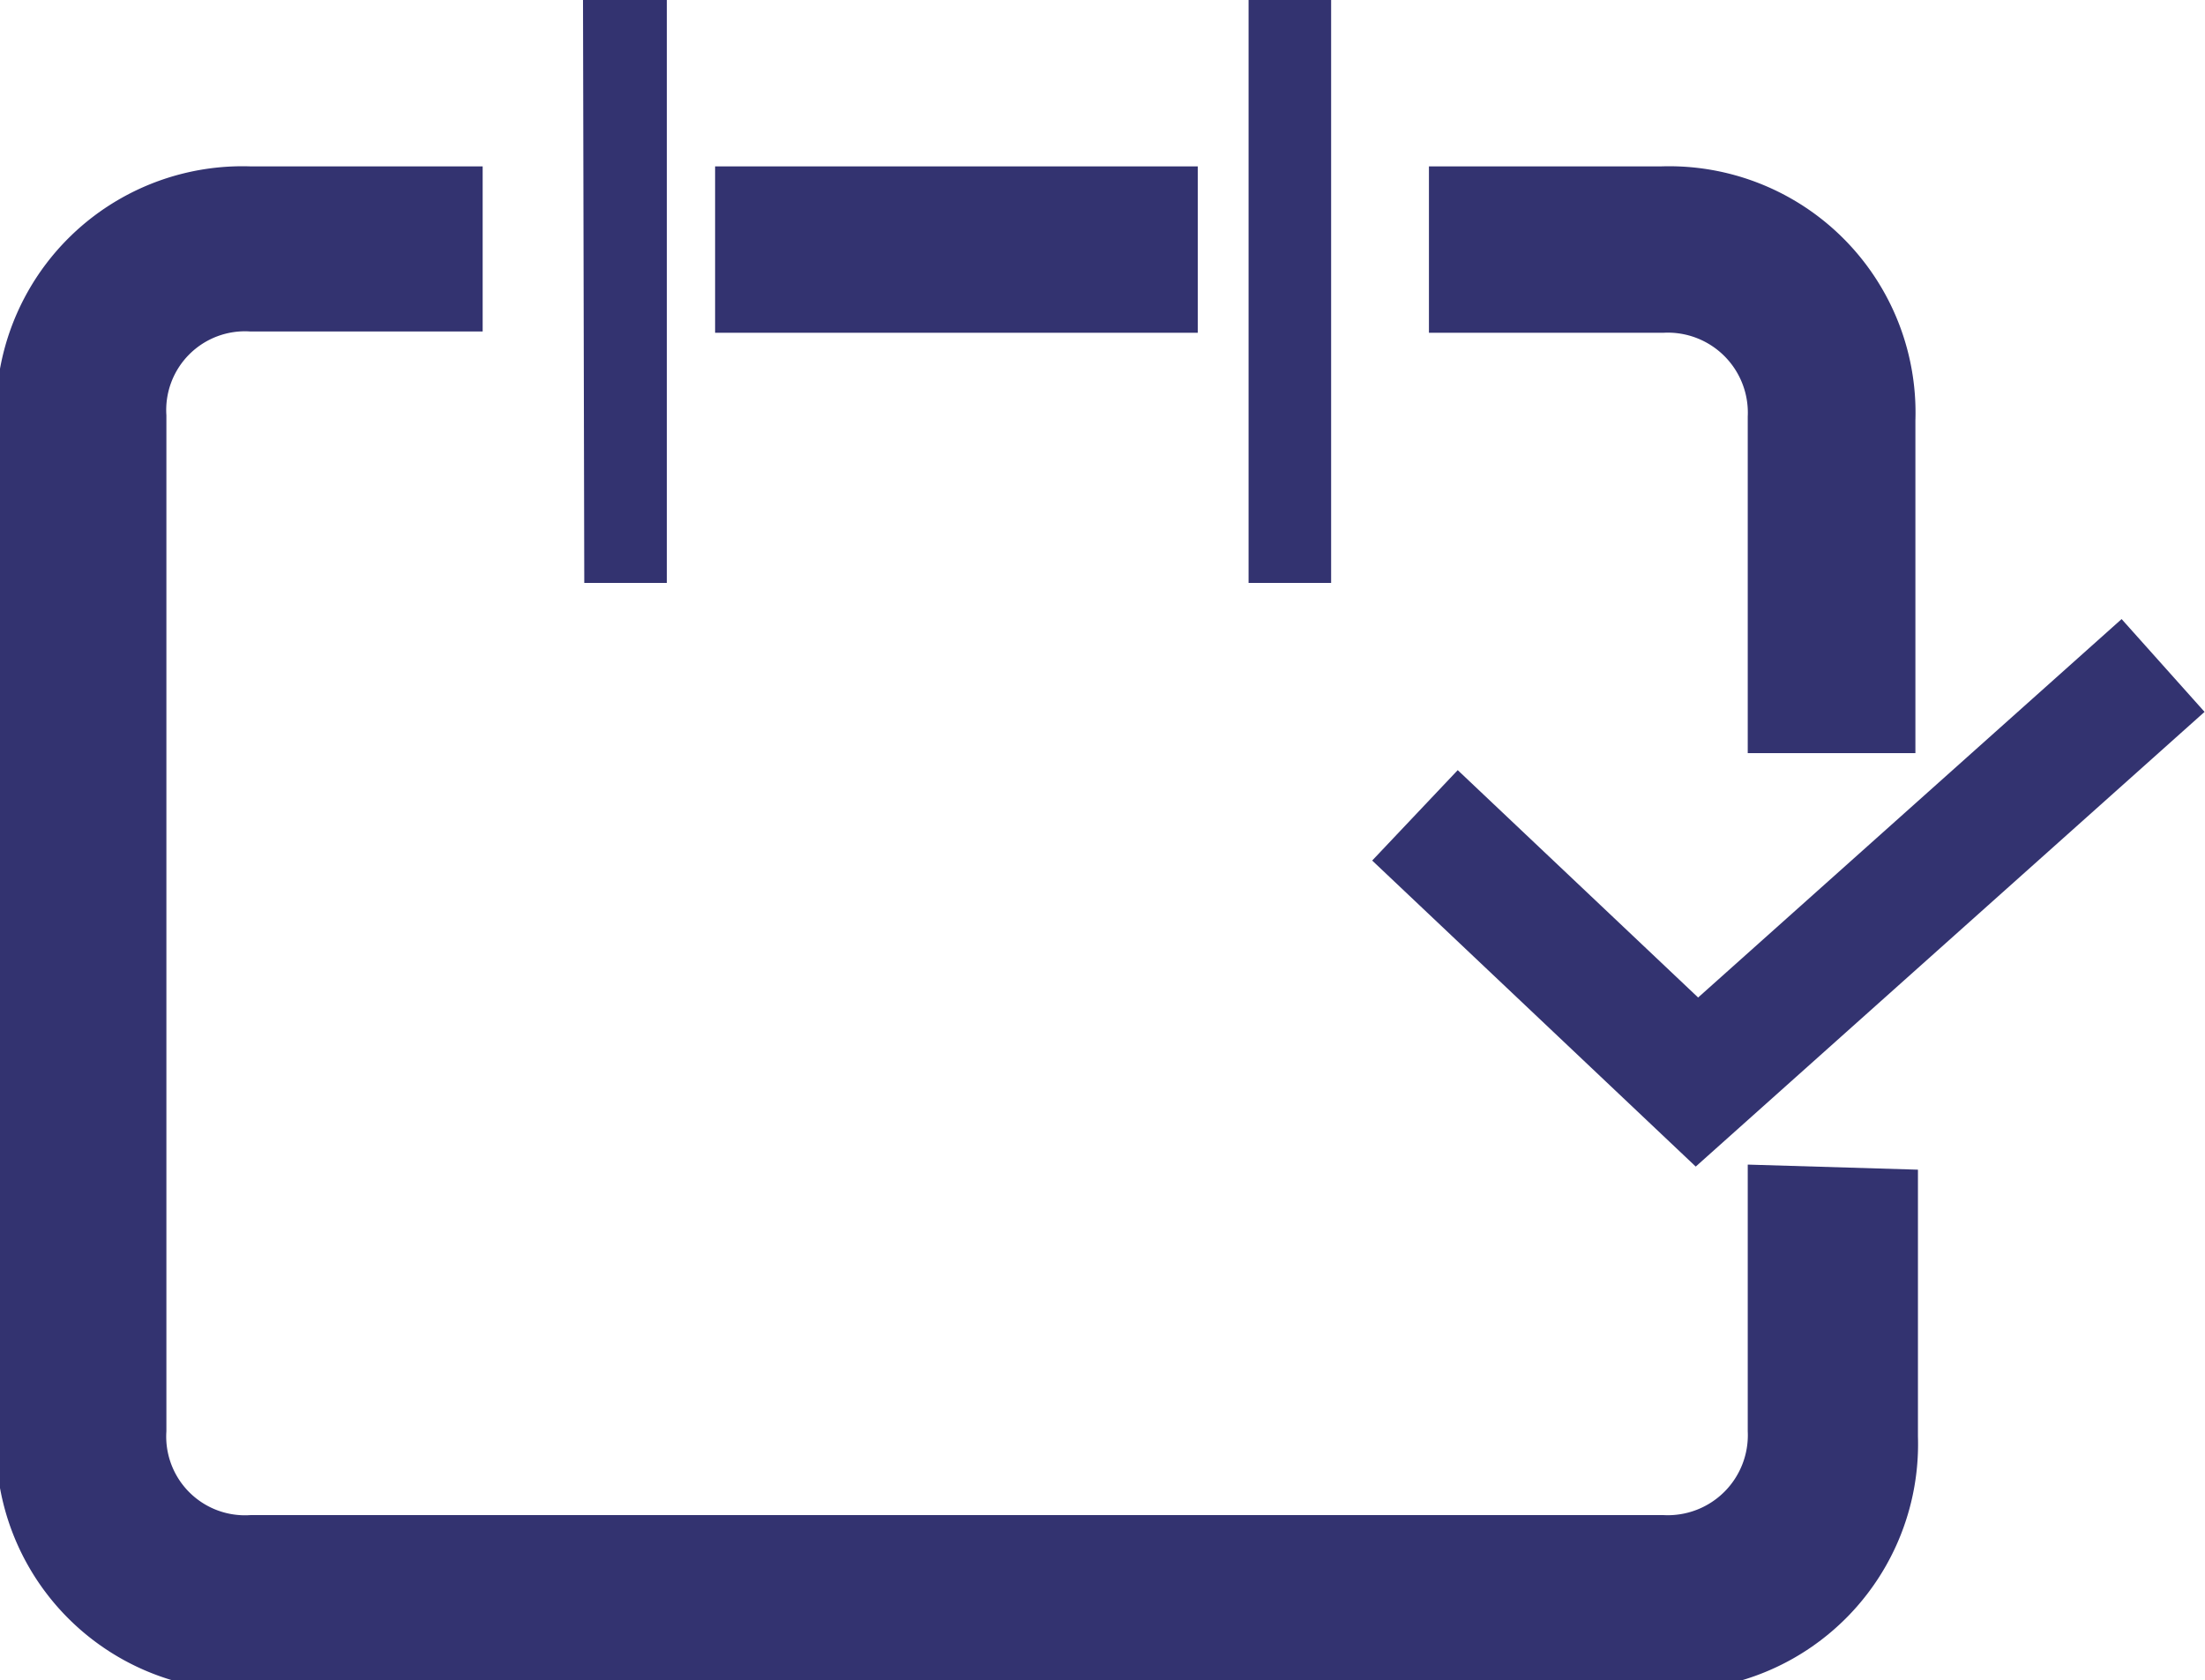
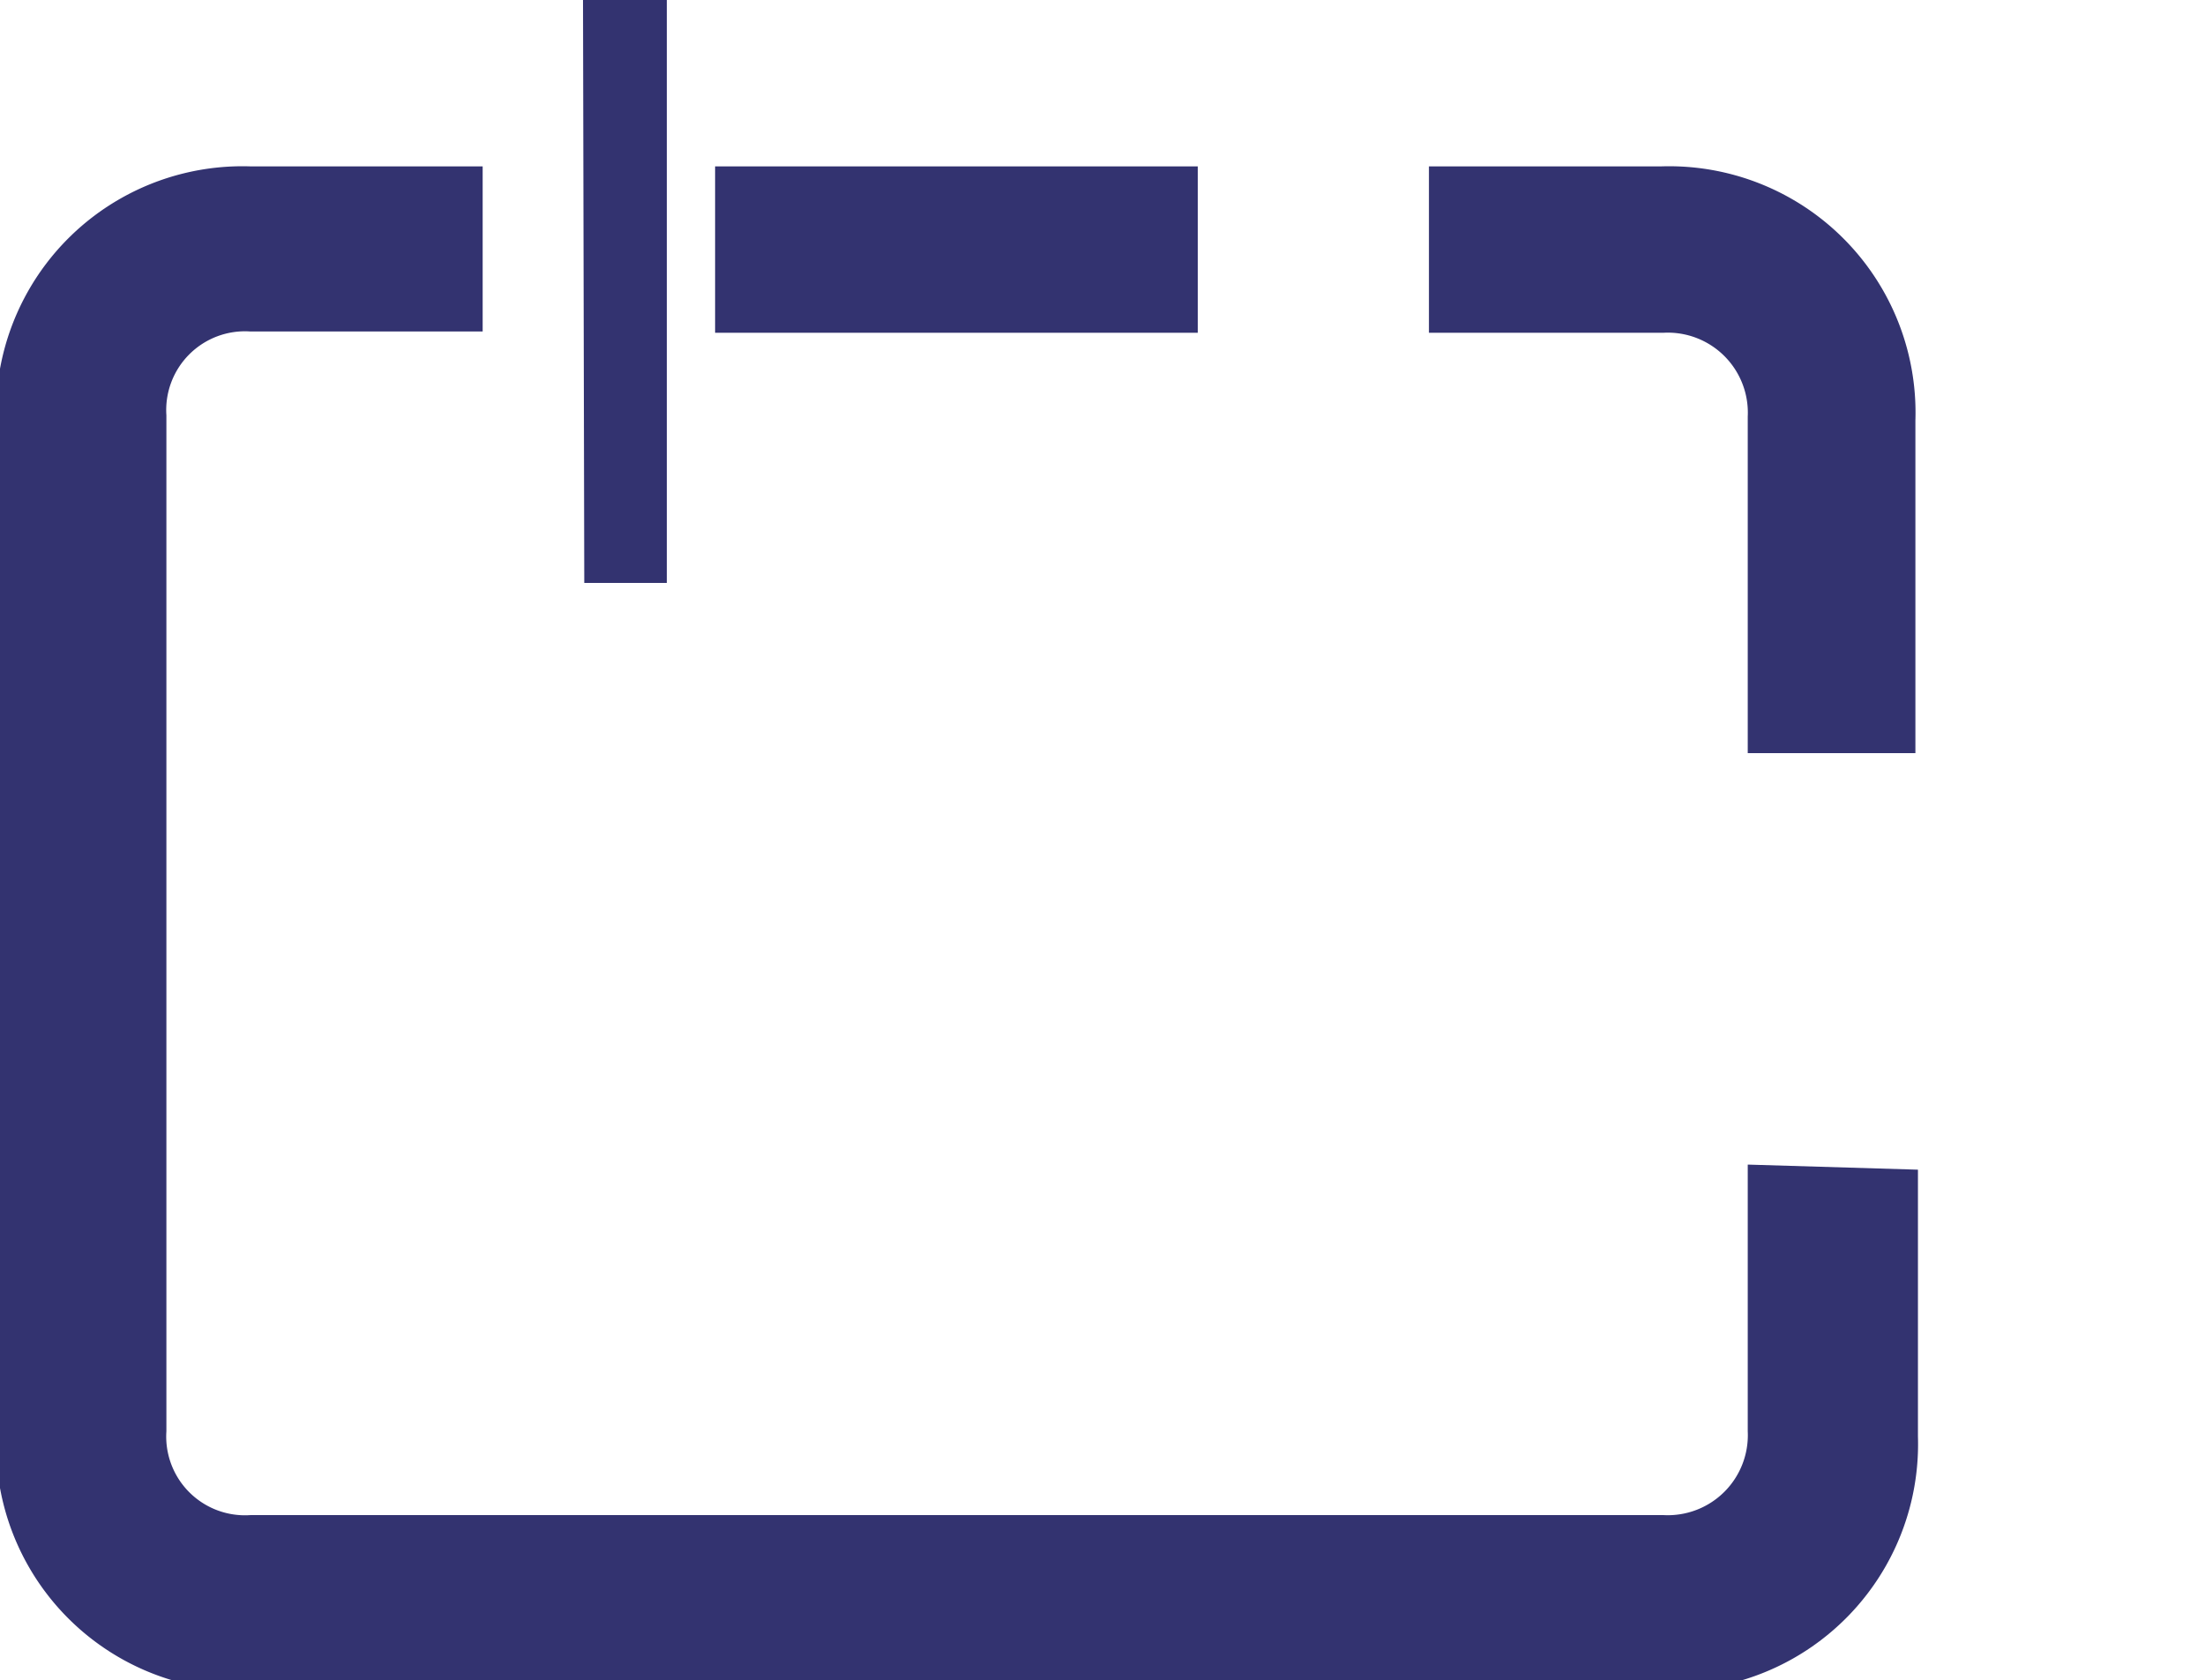
<svg xmlns="http://www.w3.org/2000/svg" id="レイヤー_1" data-name="レイヤー 1" viewBox="0 0 17.36 13.23">
  <defs>
    <style>.cls-1,.cls-3{fill:#333370;}.cls-2{fill:none;stroke:#333370;stroke-width:0.98px;}.cls-3{fill-rule:evenodd;}</style>
  </defs>
  <path class="cls-1" d="M12.34,5.88H13v4.59h-.65Z" transform="translate(-7.75 -5.88)" />
-   <path class="cls-1" d="M17.58,5.88h.65v4.59h-.65Z" transform="translate(-7.75 -5.88)" />
-   <path class="cls-2" d="M18.89,12.3l2.22,2.1,3.67-3.28" transform="translate(-7.75 -5.88)" />
  <path class="cls-3" d="M13.38,7.19h3.8V8.5h-3.8ZM20.85,8.5H19V7.19h1.83a1.94,1.94,0,0,1,2,2v2.62H21.51V9.16A.63.63,0,0,0,20.85,8.5Zm.66,6.55v2.1a.63.63,0,0,1-.66.66H9.72a.62.62,0,0,1-.66-.66v-8a.62.62,0,0,1,.66-.66h1.83V7.19H9.72a1.94,1.94,0,0,0-2,2v8a1.94,1.94,0,0,0,2,2H20.85a1.94,1.94,0,0,0,2-2v-2.1Z" transform="translate(-7.75 -5.88)" />
</svg>